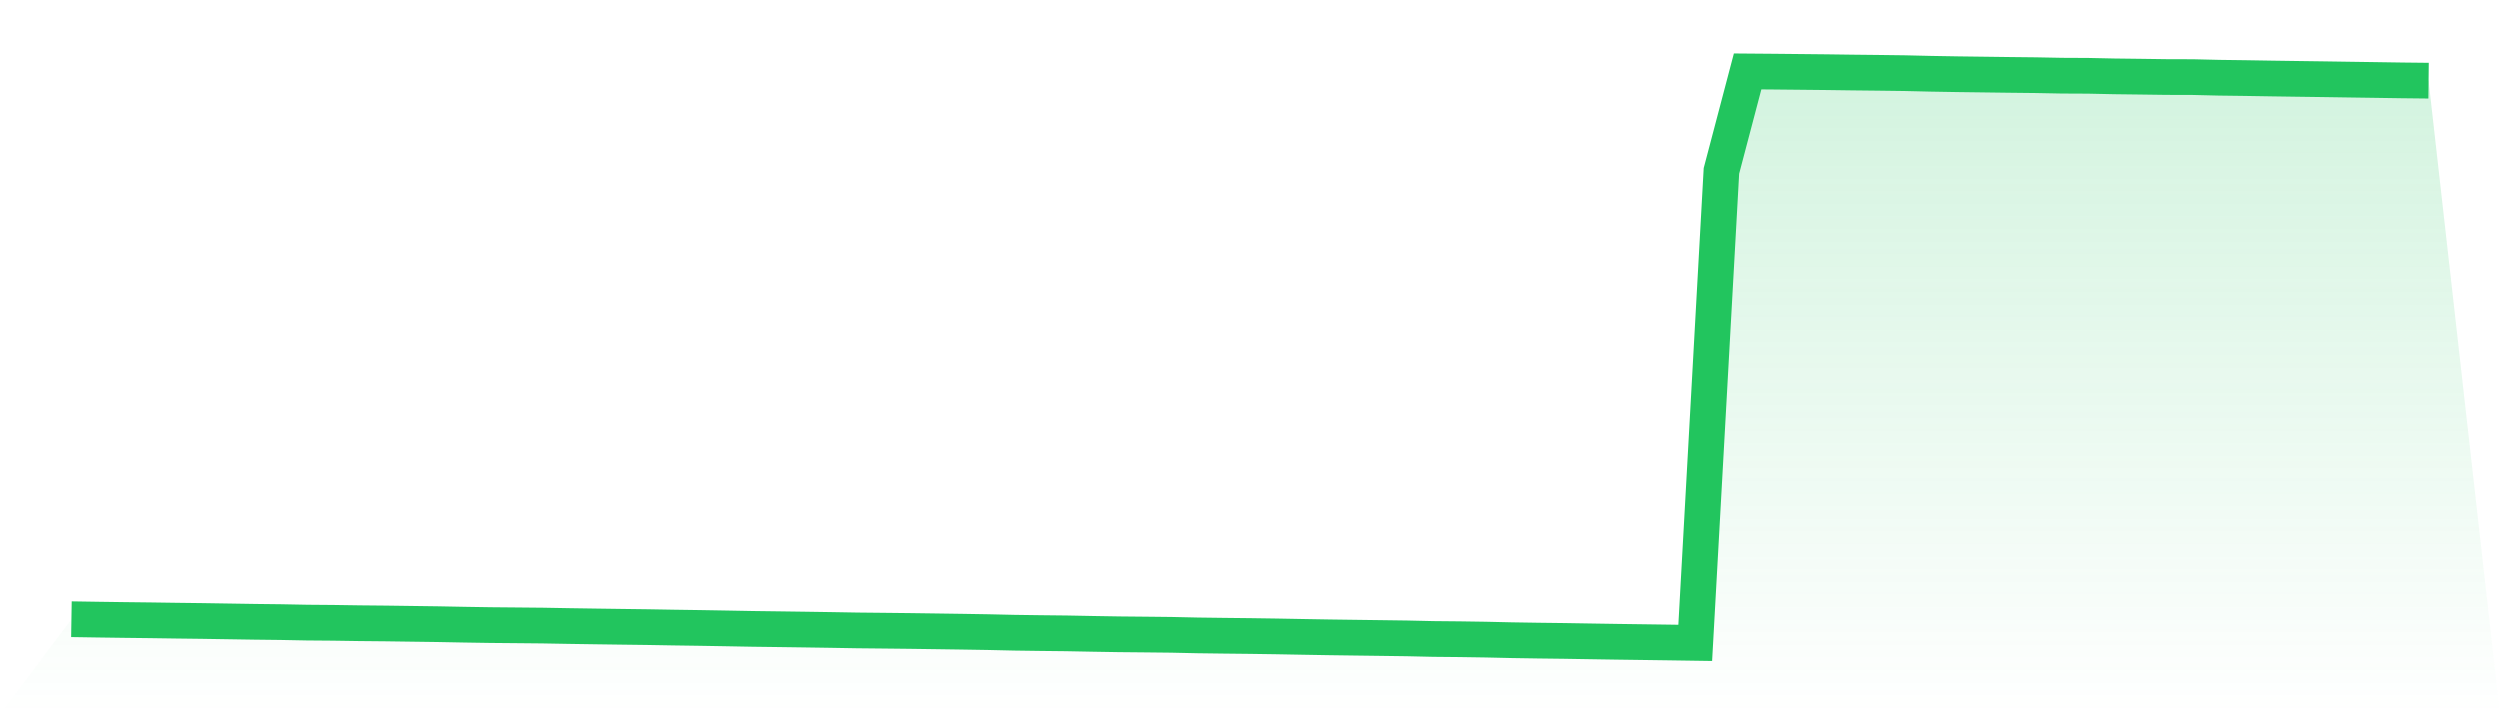
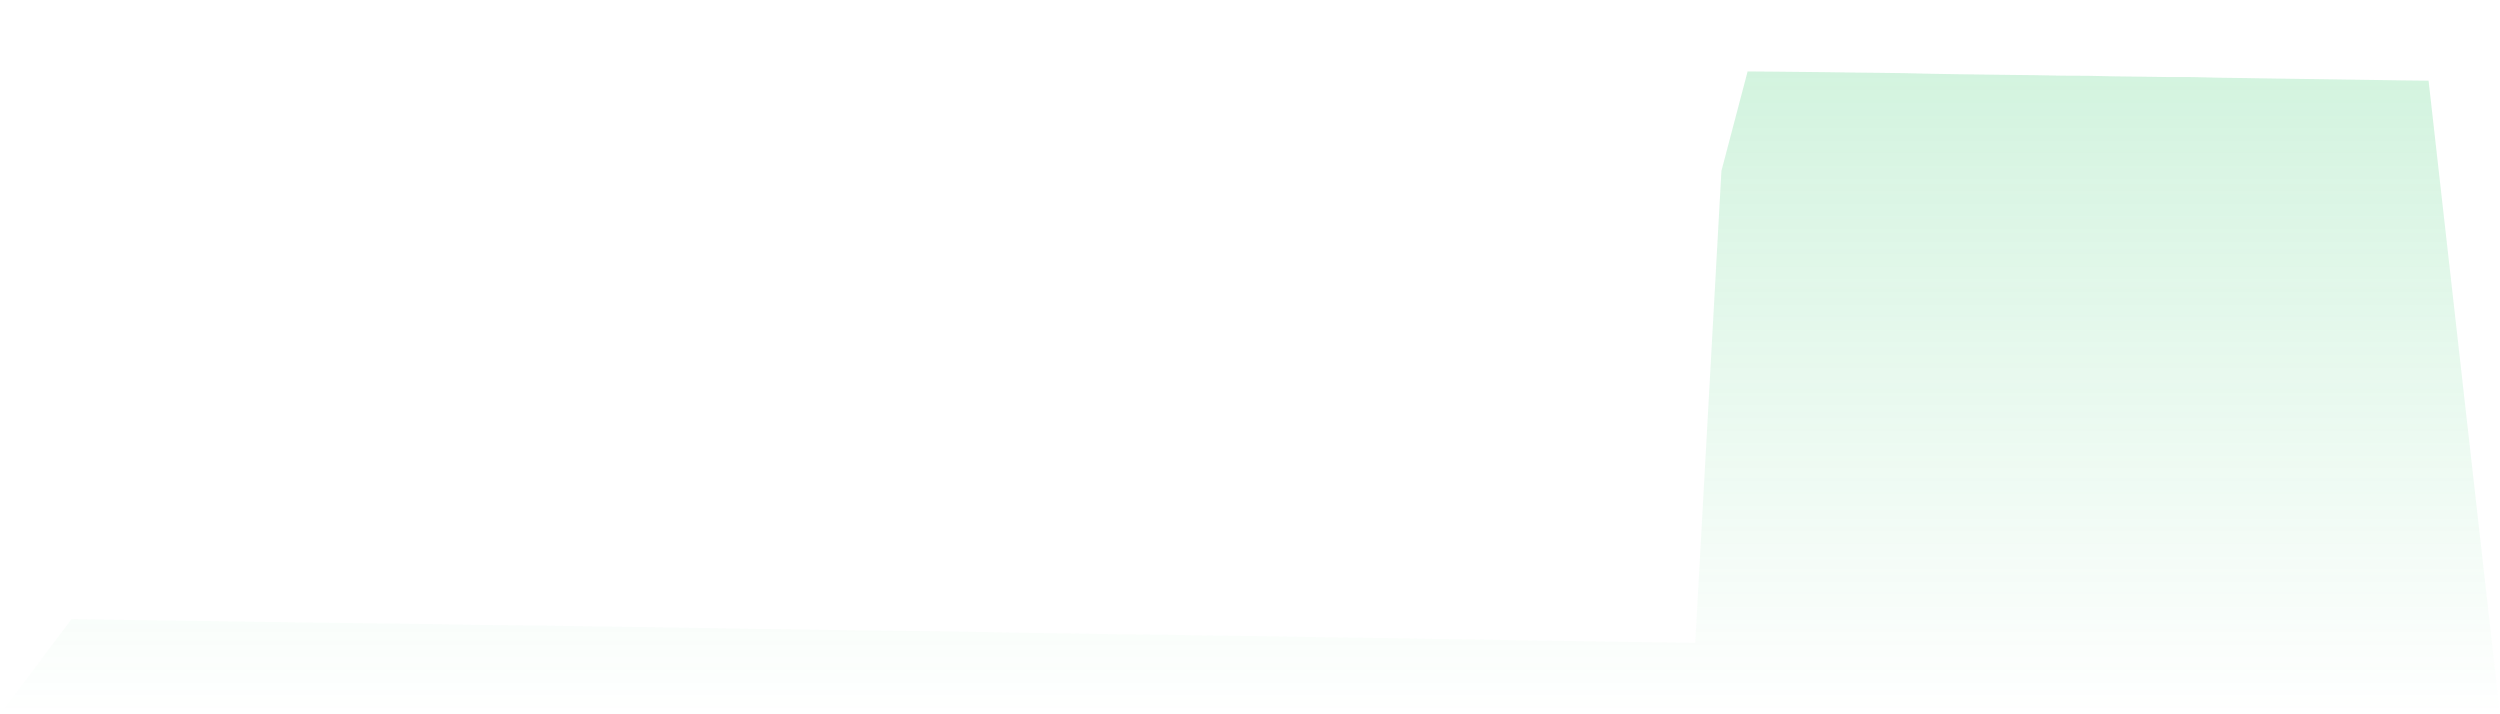
<svg xmlns="http://www.w3.org/2000/svg" viewBox="0 0 140 40">
  <defs>
    <linearGradient id="gradient" x1="0" x2="0" y1="0" y2="1">
      <stop offset="0%" stop-color="#22c55e" stop-opacity="0.2" />
      <stop offset="100%" stop-color="#22c55e" stop-opacity="0" />
    </linearGradient>
  </defs>
  <path d="M4,34.675 L4,34.675 L5.467,34.698 L6.933,34.718 L8.4,34.735 L9.867,34.756 L11.333,34.774 L12.8,34.797 L14.267,34.82 L15.733,34.837 L17.2,34.865 L18.667,34.877 L20.133,34.899 L21.6,34.913 L23.067,34.933 L24.533,34.953 L26,34.981 L27.467,35.004 L28.933,35.017 L30.4,35.031 L31.867,35.057 L33.333,35.079 L34.8,35.099 L36.267,35.118 L37.733,35.143 L39.2,35.164 L40.667,35.189 L42.133,35.216 L43.6,35.235 L45.067,35.255 L46.533,35.277 L48,35.302 L49.467,35.317 L50.933,35.333 L52.4,35.353 L53.867,35.374 L55.333,35.398 L56.8,35.431 L58.267,35.451 L59.733,35.467 L61.2,35.495 L62.667,35.519 L64.133,35.533 L65.6,35.549 L67.067,35.581 L68.533,35.6 L70,35.616 L71.467,35.637 L72.933,35.664 L74.4,35.689 L75.867,35.709 L77.333,35.728 L78.8,35.748 L80.267,35.781 L81.733,35.795 L83.2,35.817 L84.667,35.85 L86.133,35.873 L87.6,35.891 L89.067,35.915 L90.533,35.938 L92,35.958 L93.467,35.978 L94.933,36 L96.4,9.57 L97.867,4 L99.333,4.012 L100.8,4.027 L102.267,4.042 L103.733,4.062 L105.2,4.078 L106.667,4.097 L108.133,4.131 L109.6,4.156 L111.067,4.175 L112.533,4.194 L114,4.21 L115.467,4.238 L116.933,4.245 L118.4,4.276 L119.867,4.294 L121.333,4.314 L122.8,4.318 L124.267,4.353 L125.733,4.372 L127.2,4.396 L128.667,4.417 L130.133,4.437 L131.6,4.459 L133.067,4.48 L134.533,4.502 L136,4.518 L140,40 L0,40 z" fill="url(#gradient)" />
-   <path d="M4,34.675 L4,34.675 L5.467,34.698 L6.933,34.718 L8.4,34.735 L9.867,34.756 L11.333,34.774 L12.8,34.797 L14.267,34.82 L15.733,34.837 L17.2,34.865 L18.667,34.877 L20.133,34.899 L21.6,34.913 L23.067,34.933 L24.533,34.953 L26,34.981 L27.467,35.004 L28.933,35.017 L30.4,35.031 L31.867,35.057 L33.333,35.079 L34.8,35.099 L36.267,35.118 L37.733,35.143 L39.2,35.164 L40.667,35.189 L42.133,35.216 L43.6,35.235 L45.067,35.255 L46.533,35.277 L48,35.302 L49.467,35.317 L50.933,35.333 L52.4,35.353 L53.867,35.374 L55.333,35.398 L56.8,35.431 L58.267,35.451 L59.733,35.467 L61.2,35.495 L62.667,35.519 L64.133,35.533 L65.6,35.549 L67.067,35.581 L68.533,35.6 L70,35.616 L71.467,35.637 L72.933,35.664 L74.4,35.689 L75.867,35.709 L77.333,35.728 L78.8,35.748 L80.267,35.781 L81.733,35.795 L83.2,35.817 L84.667,35.85 L86.133,35.873 L87.6,35.891 L89.067,35.915 L90.533,35.938 L92,35.958 L93.467,35.978 L94.933,36 L96.4,9.57 L97.867,4 L99.333,4.012 L100.8,4.027 L102.267,4.042 L103.733,4.062 L105.2,4.078 L106.667,4.097 L108.133,4.131 L109.6,4.156 L111.067,4.175 L112.533,4.194 L114,4.21 L115.467,4.238 L116.933,4.245 L118.4,4.276 L119.867,4.294 L121.333,4.314 L122.8,4.318 L124.267,4.353 L125.733,4.372 L127.2,4.396 L128.667,4.417 L130.133,4.437 L131.6,4.459 L133.067,4.48 L134.533,4.502 L136,4.518" fill="none" stroke="#22c55e" stroke-width="2" />
</svg>